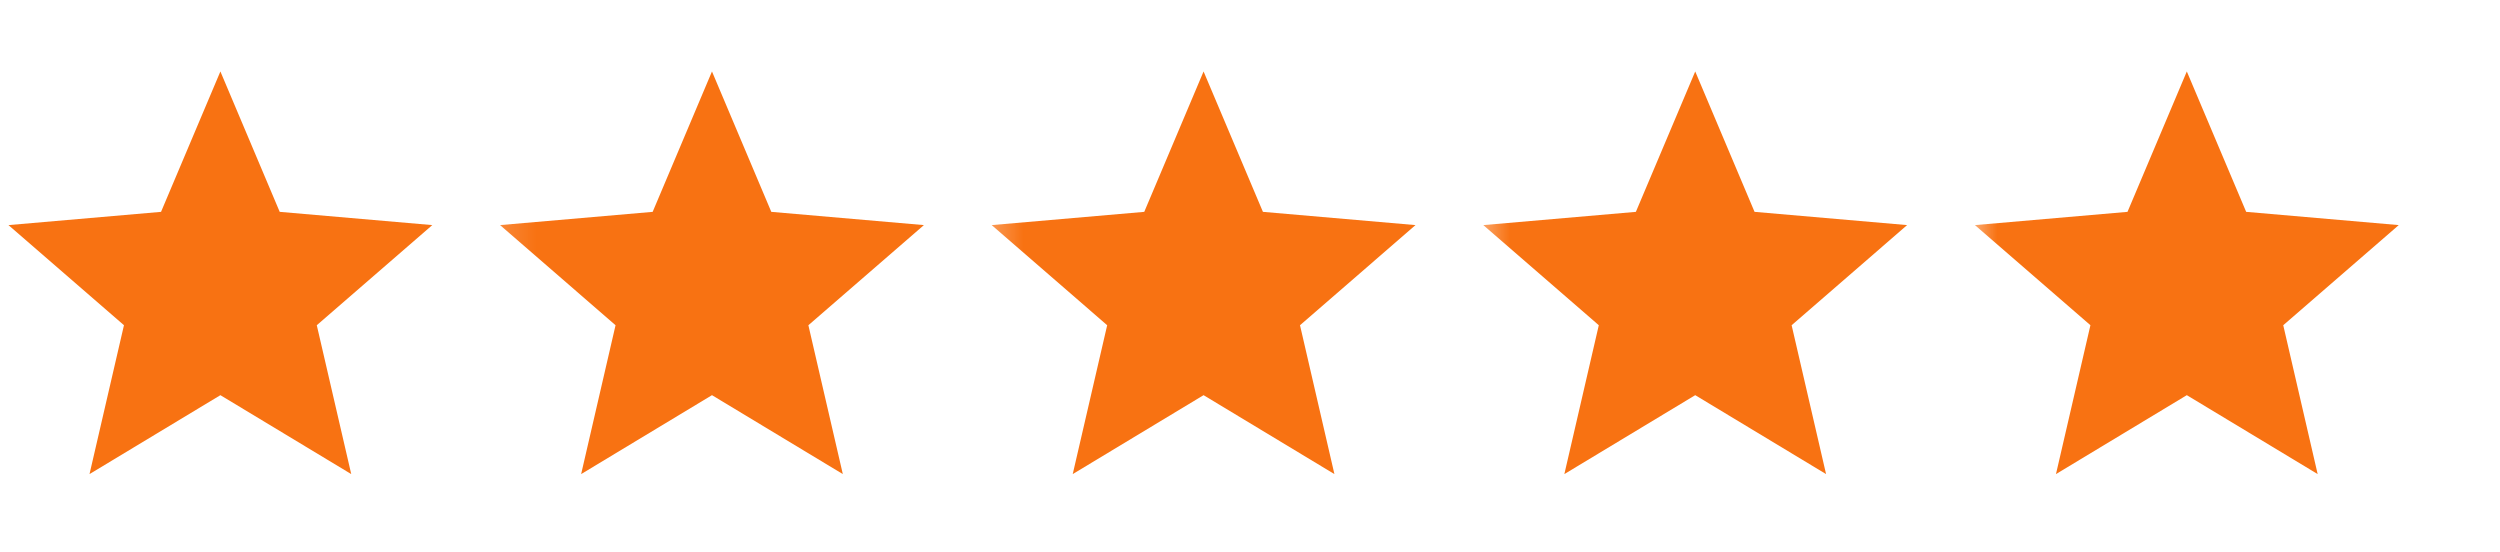
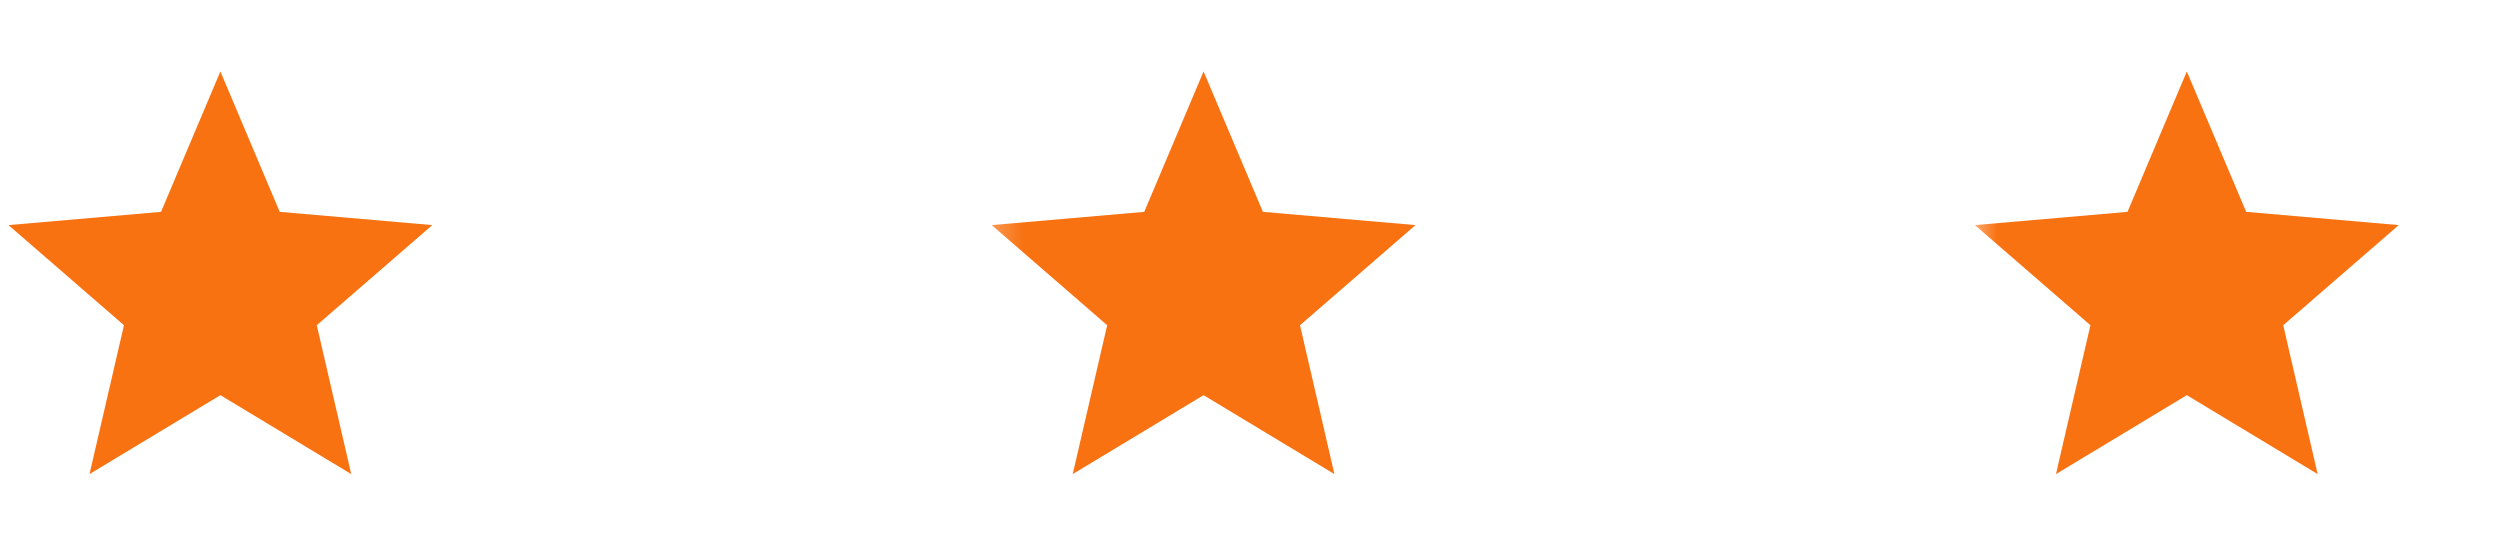
<svg xmlns="http://www.w3.org/2000/svg" width="77" height="17" viewBox="0 0 77 17" fill="none">
  <g clip-path="url(#clip0_159_1190)">
    <path d="M2.757 14.602L3.818 10.017L0.261 6.933L4.96 6.525L6.788 2.201L8.615 6.525L13.314 6.933L9.757 10.017L10.818 14.602L6.788 12.171L2.757 14.602Z" fill="#F87212" />
    <mask id="mask0_159_1190" style="mask-type:luminance" maskUnits="userSpaceOnUse" x="15" y="0" width="16" height="16">
-       <path d="M30.805 0.246H15.141V15.909H30.805V0.246Z" fill="white" />
-     </mask>
+       </mask>
    <g mask="url(#mask0_159_1190)">
      <path d="M17.899 14.602L18.959 10.017L15.402 6.933L20.102 6.525L21.929 2.201L23.756 6.525L28.456 6.933L24.898 10.017L25.959 14.602L21.929 12.171L17.899 14.602Z" fill="#F87212" />
    </g>
    <mask id="mask1_159_1190" style="mask-type:luminance" maskUnits="userSpaceOnUse" x="30" y="0" width="16" height="16">
      <path d="M45.947 0.246H30.283V15.909H45.947V0.246Z" fill="white" />
    </mask>
    <g mask="url(#mask1_159_1190)">
      <path d="M33.04 14.602L34.101 10.017L30.544 6.933L35.243 6.525L37.07 2.201L38.898 6.525L43.597 6.933L40.04 10.017L41.1 14.602L37.07 12.171L33.04 14.602Z" fill="#F87212" />
    </g>
    <mask id="mask2_159_1190" style="mask-type:luminance" maskUnits="userSpaceOnUse" x="45" y="0" width="17" height="16">
      <path d="M61.089 0.246H45.425V15.909H61.089V0.246Z" fill="white" />
    </mask>
    <g mask="url(#mask2_159_1190)">
-       <path d="M48.182 14.602L49.243 10.017L45.686 6.933L50.385 6.525L52.213 2.201L54.04 6.525L58.739 6.933L55.182 10.017L56.243 14.602L52.213 12.171L48.182 14.602Z" fill="#F87212" />
-     </g>
+       </g>
    <mask id="mask3_159_1190" style="mask-type:luminance" maskUnits="userSpaceOnUse" x="60" y="0" width="17" height="16">
      <path d="M76.23 0.246H60.566V15.909H76.23V0.246Z" fill="white" />
    </mask>
    <g mask="url(#mask3_159_1190)">
      <path d="M63.324 14.602L64.385 10.017L60.828 6.933L65.527 6.525L67.354 2.201L69.182 6.525L73.881 6.933L70.324 10.017L71.384 14.602L67.354 12.171L63.324 14.602Z" fill="#F87212" />
    </g>
  </g>
  <defs>
    <clipPath id="clip0_159_1190">
      <rect width="76.23" height="15.999" fill="white" transform="translate(0 0.246)" />
    </clipPath>
  </defs>
</svg>